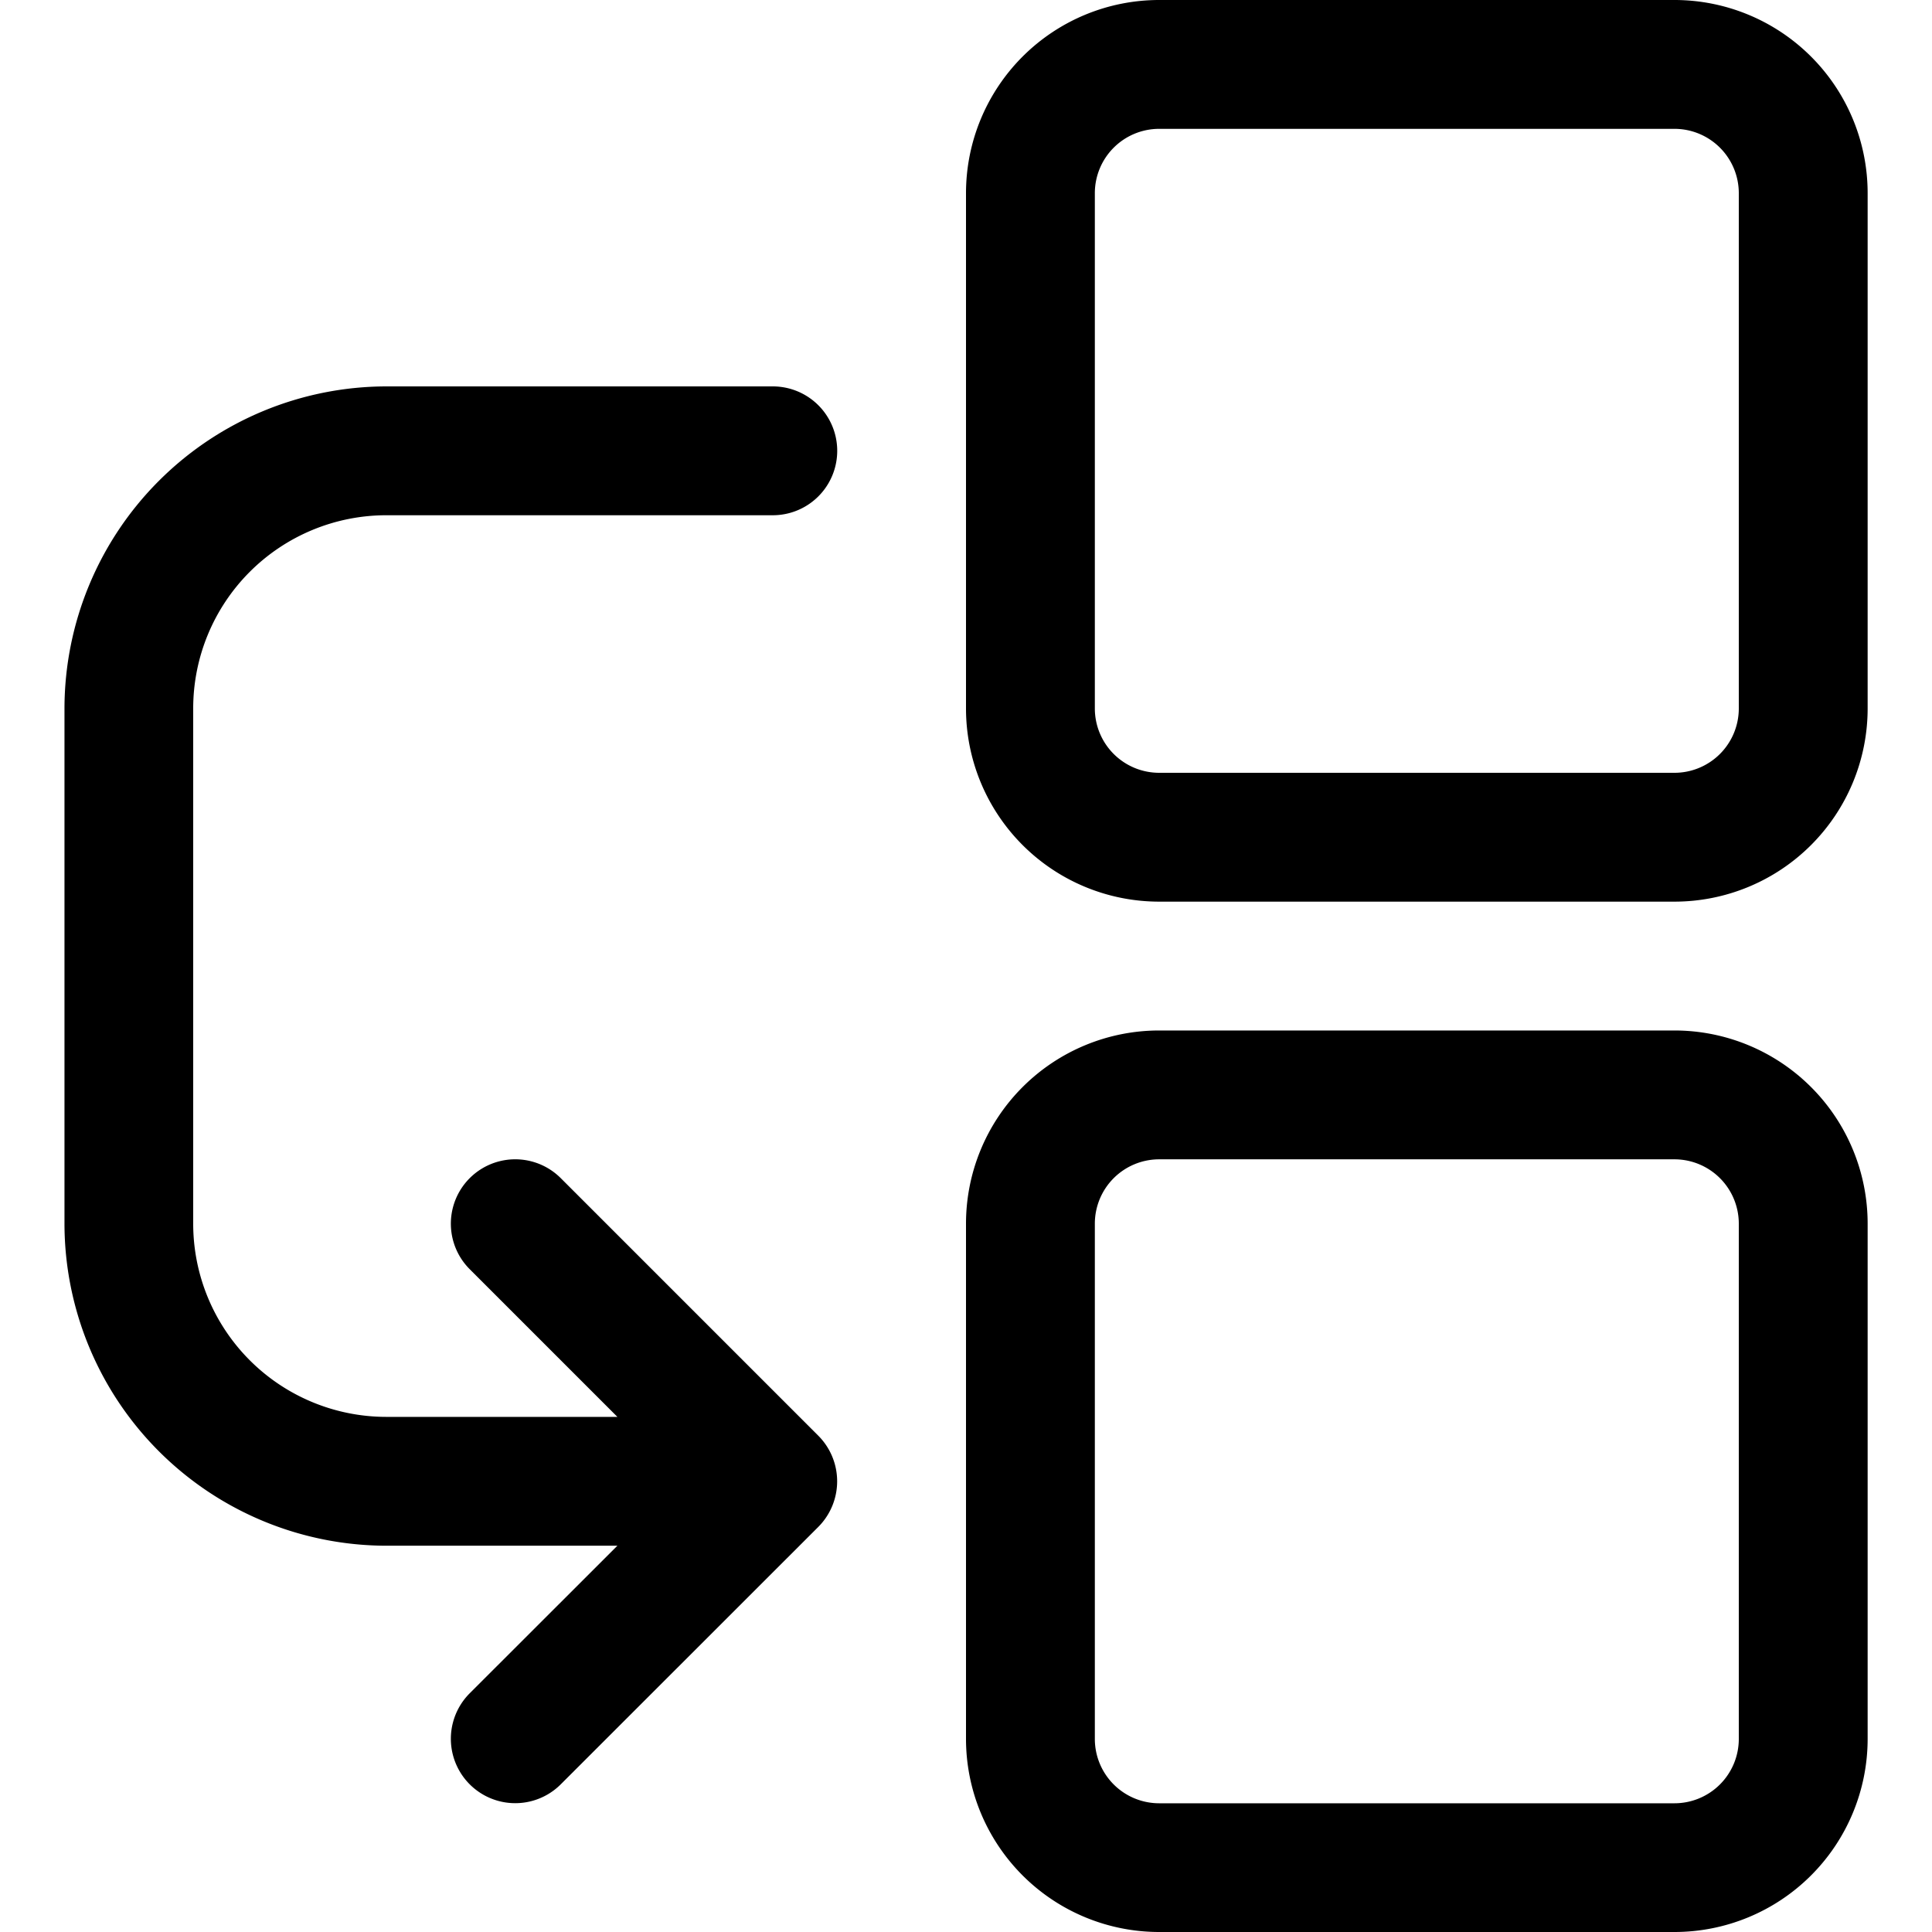
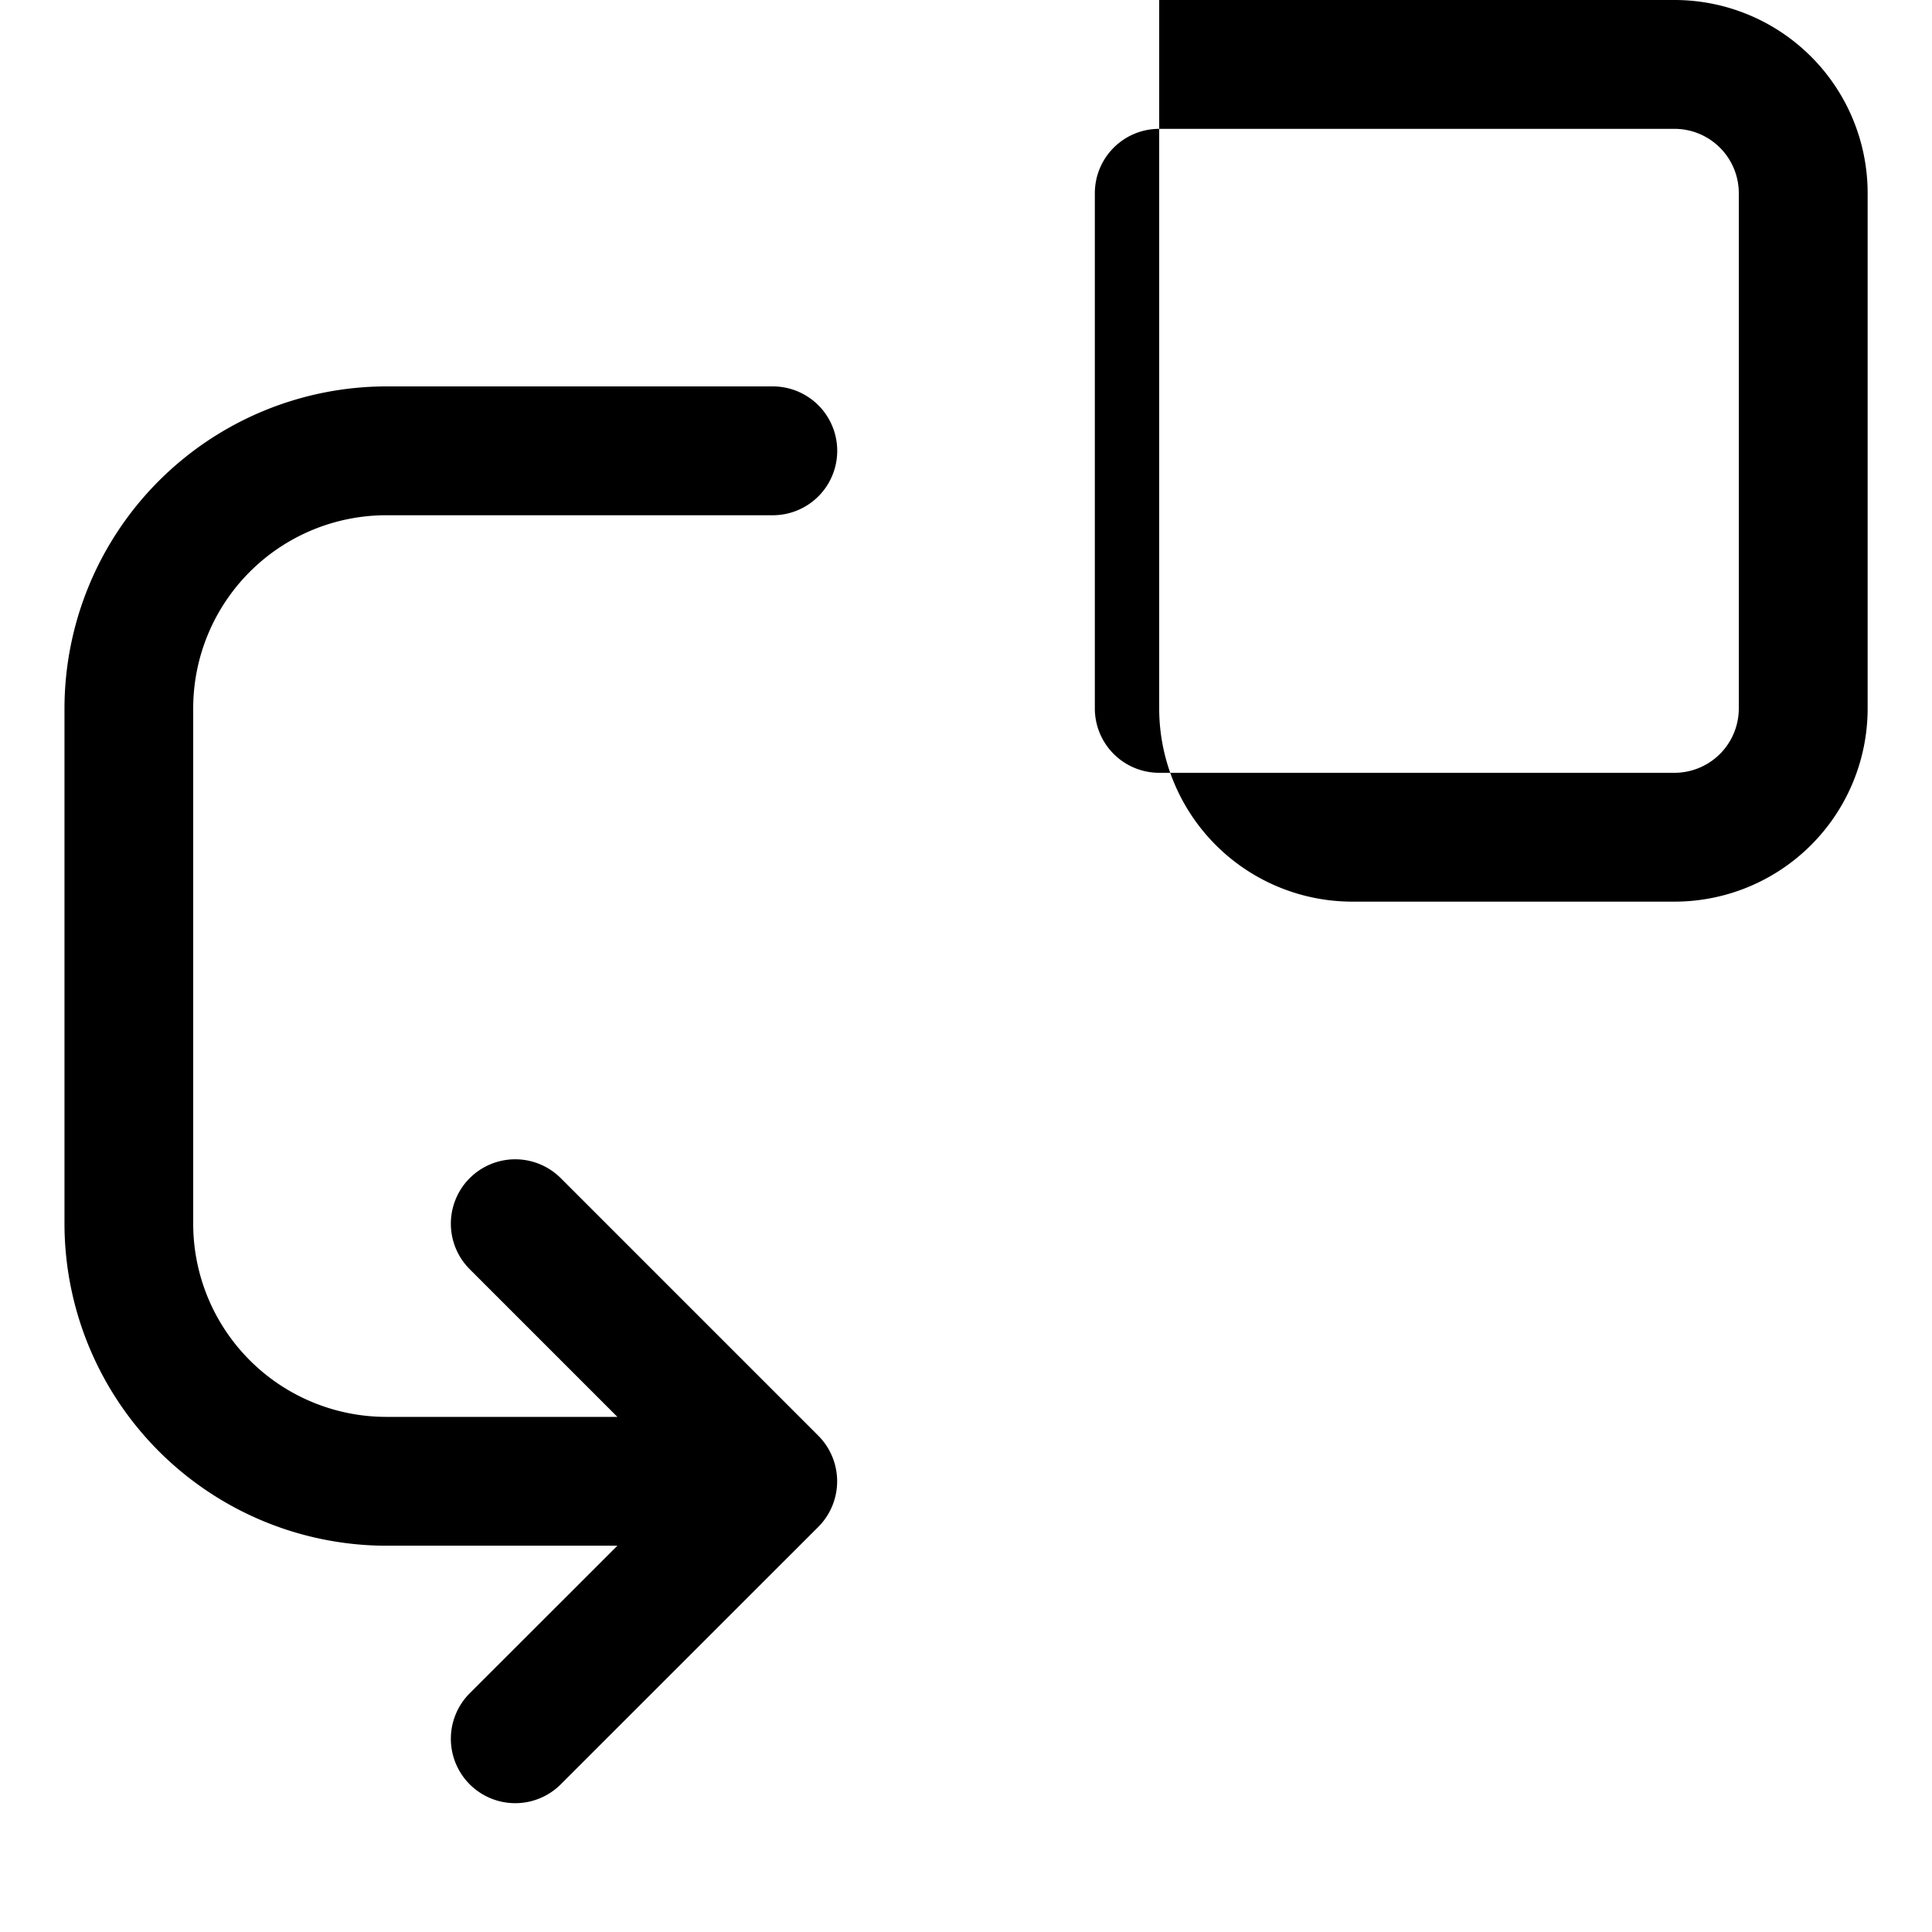
<svg xmlns="http://www.w3.org/2000/svg" width="16" height="16" viewBox="0 0 16 16">
  <defs>
    <clipPath id="clip-path">
      <rect id="Rectangle_522" data-name="Rectangle 522" width="16" height="16" transform="translate(878 230)" fill="#fff" stroke="#707070" stroke-width="1" />
    </clipPath>
  </defs>
  <g id="Mask_Group_16" data-name="Mask Group 16" transform="translate(-878 -230)" clip-path="url(#clip-path)">
    <g id="sorting" transform="translate(877.467 229.467)">
-       <path id="Path_82" data-name="Path 82" d="M8.533,14.933a1.6,1.6,0,0,0,1.6,1.6H14.4a1.6,1.6,0,0,0,1.6-1.6V10.667a1.6,1.6,0,0,0-1.6-1.6H10.133a1.6,1.6,0,0,0-1.6,1.6ZM9.6,10.667a.533.533,0,0,1,.533-.533H14.4a.533.533,0,0,1,.533.533v4.267a.533.533,0,0,1-.533.533H10.133a.533.533,0,0,1-.533-.533Z" />
-       <path id="Path_83" data-name="Path 83" d="M10.133,8H14.4A1.6,1.6,0,0,0,16,6.4V2.133a1.6,1.6,0,0,0-1.6-1.6H10.133a1.6,1.6,0,0,0-1.6,1.6V6.4a1.6,1.6,0,0,0,1.6,1.6ZM9.6,2.133a.533.533,0,0,1,.533-.533H14.4a.533.533,0,0,1,.533.533V6.4a.533.533,0,0,1-.533.533H10.133A.533.533,0,0,1,9.6,6.4Z" />
+       <path id="Path_83" data-name="Path 83" d="M10.133,8H14.4A1.6,1.6,0,0,0,16,6.4V2.133a1.6,1.6,0,0,0-1.6-1.6H10.133V6.4a1.6,1.6,0,0,0,1.6,1.6ZM9.6,2.133a.533.533,0,0,1,.533-.533H14.4a.533.533,0,0,1,.533.533V6.4a.533.533,0,0,1-.533.533H10.133A.533.533,0,0,1,9.6,6.4Z" />
      <path id="Path_84" data-name="Path 84" d="M3.733,4.8h3.2a.533.533,0,0,0,0-1.067h-3.2A2.67,2.67,0,0,0,1.067,6.4v4.267a2.67,2.67,0,0,0,2.667,2.667H5.646L4.423,14.556a.533.533,0,1,0,.754.754L7.31,13.178a.535.535,0,0,0,0-.755L5.177,10.29a.533.533,0,1,0-.754.754l1.223,1.223H3.733a1.6,1.6,0,0,1-1.6-1.6V6.4a1.6,1.6,0,0,1,1.6-1.6Z" />
    </g>
  </g>
</svg>